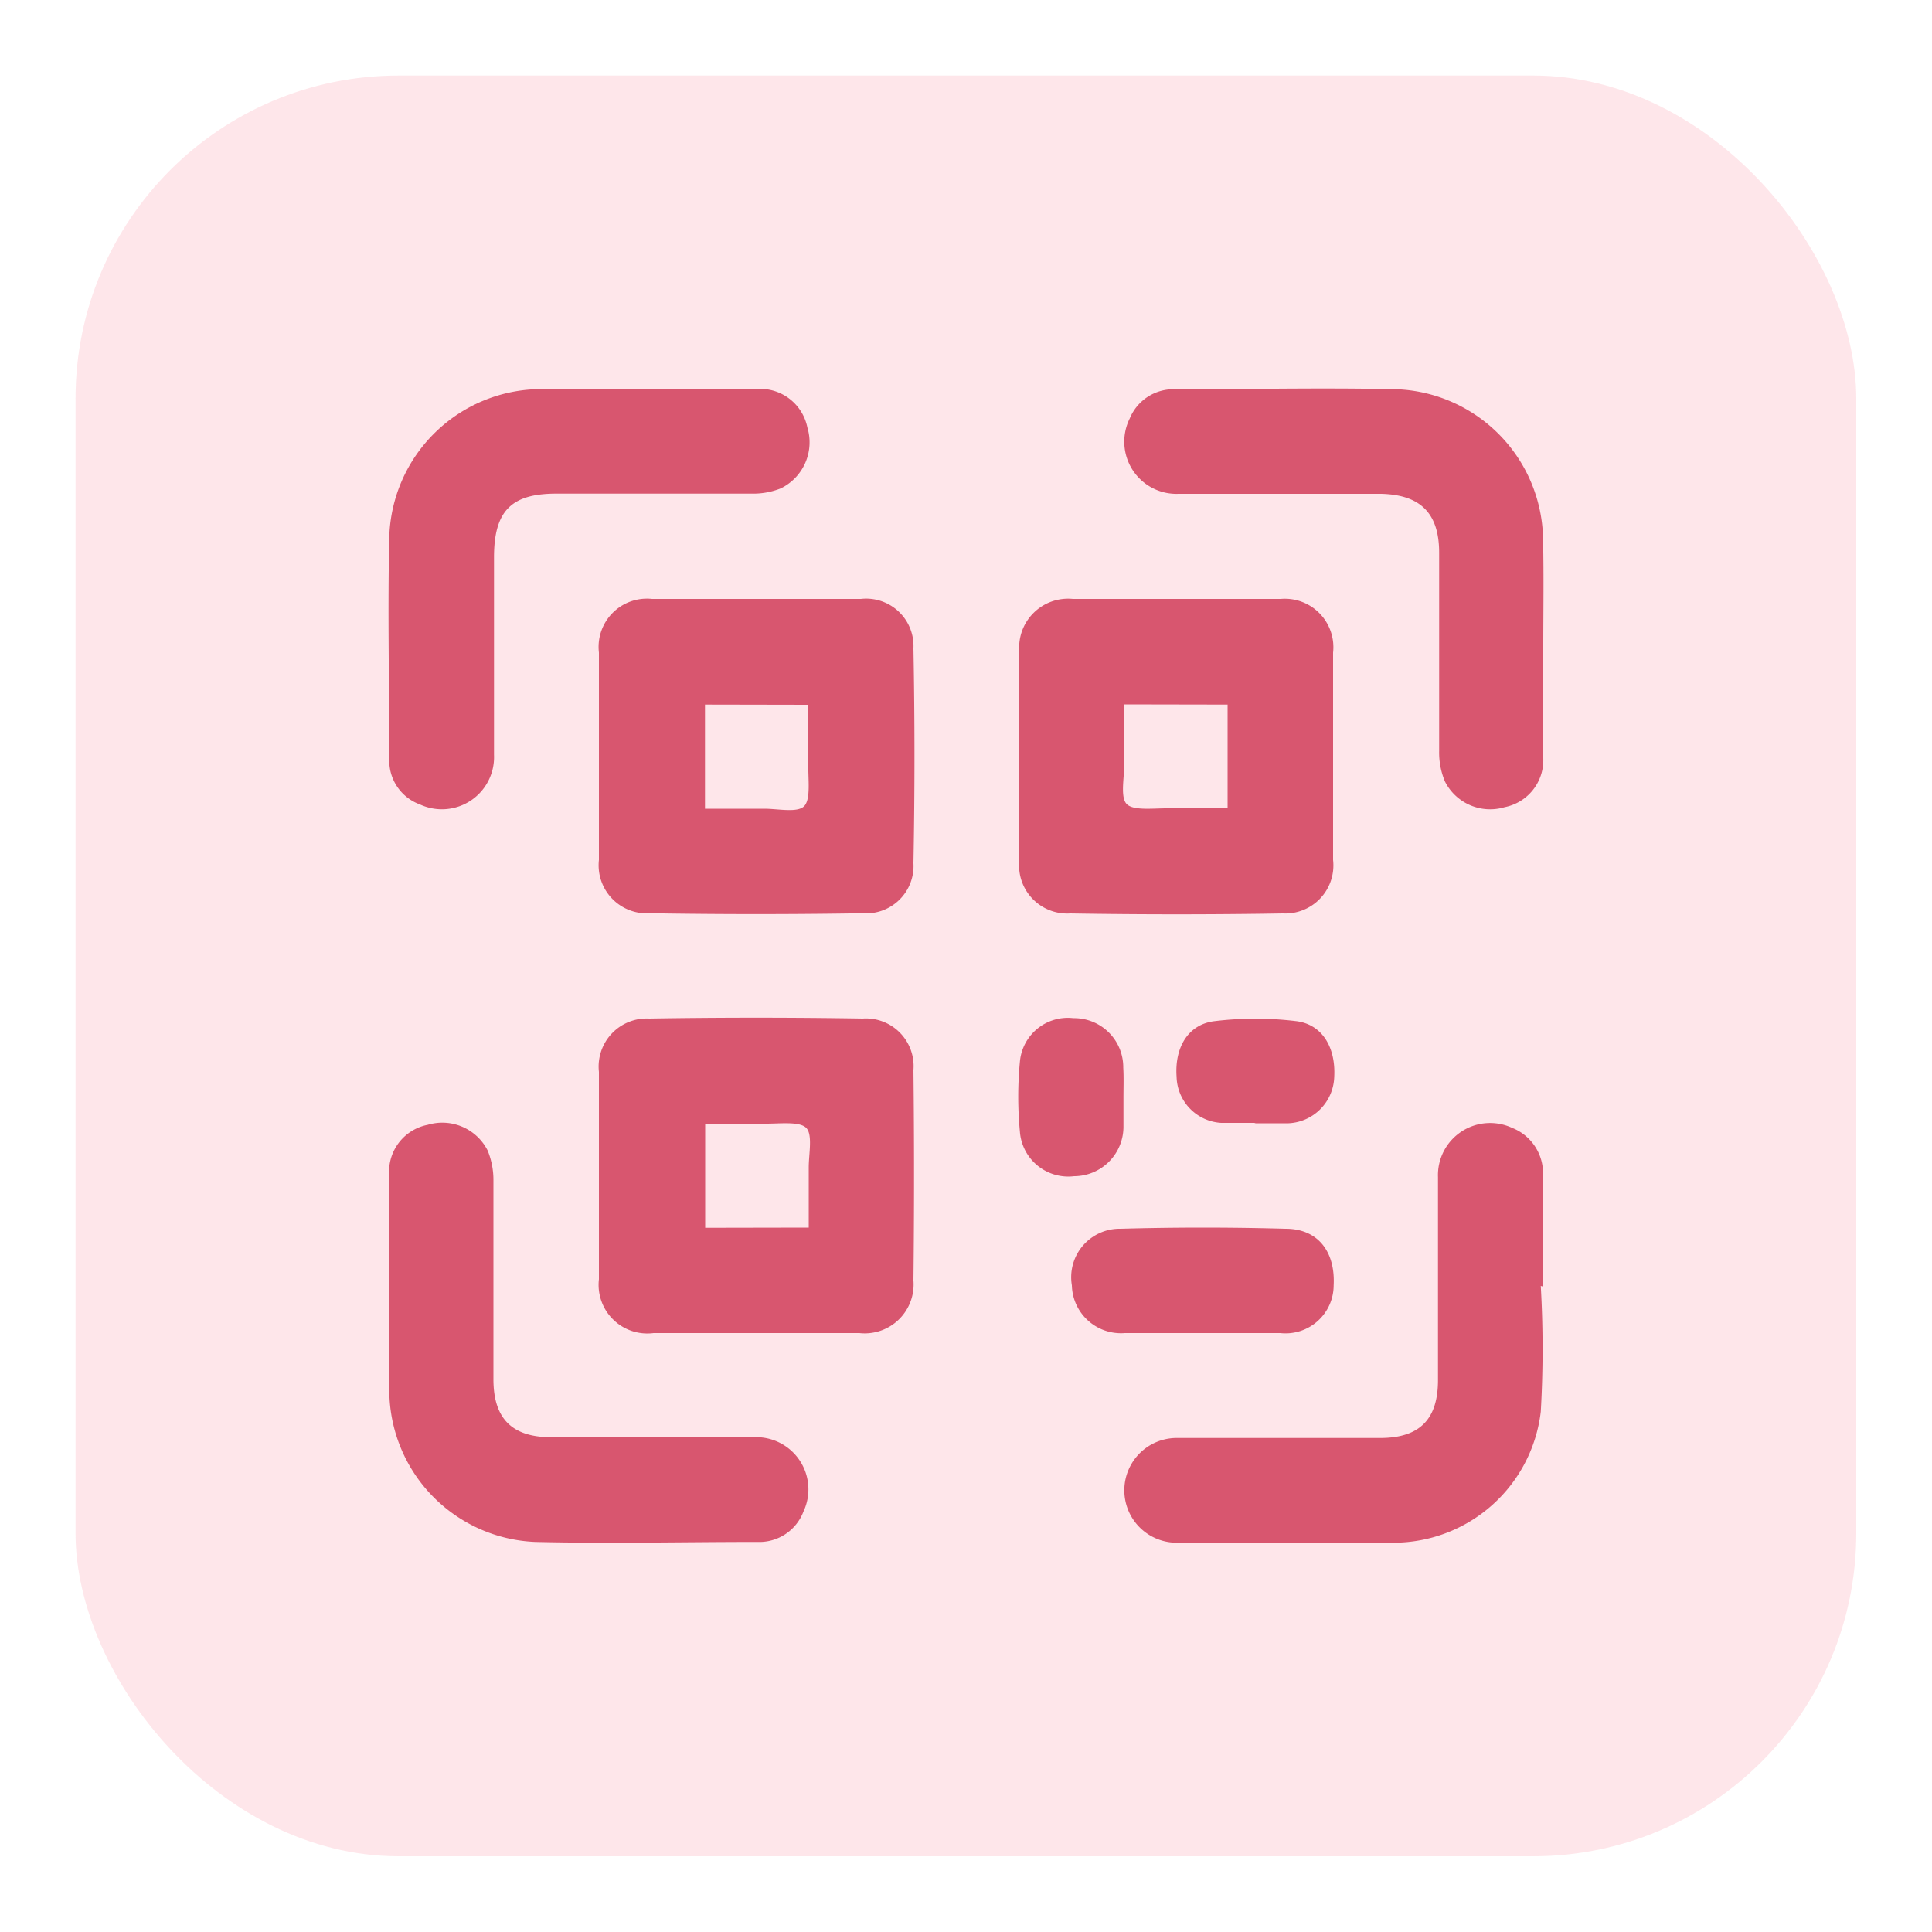
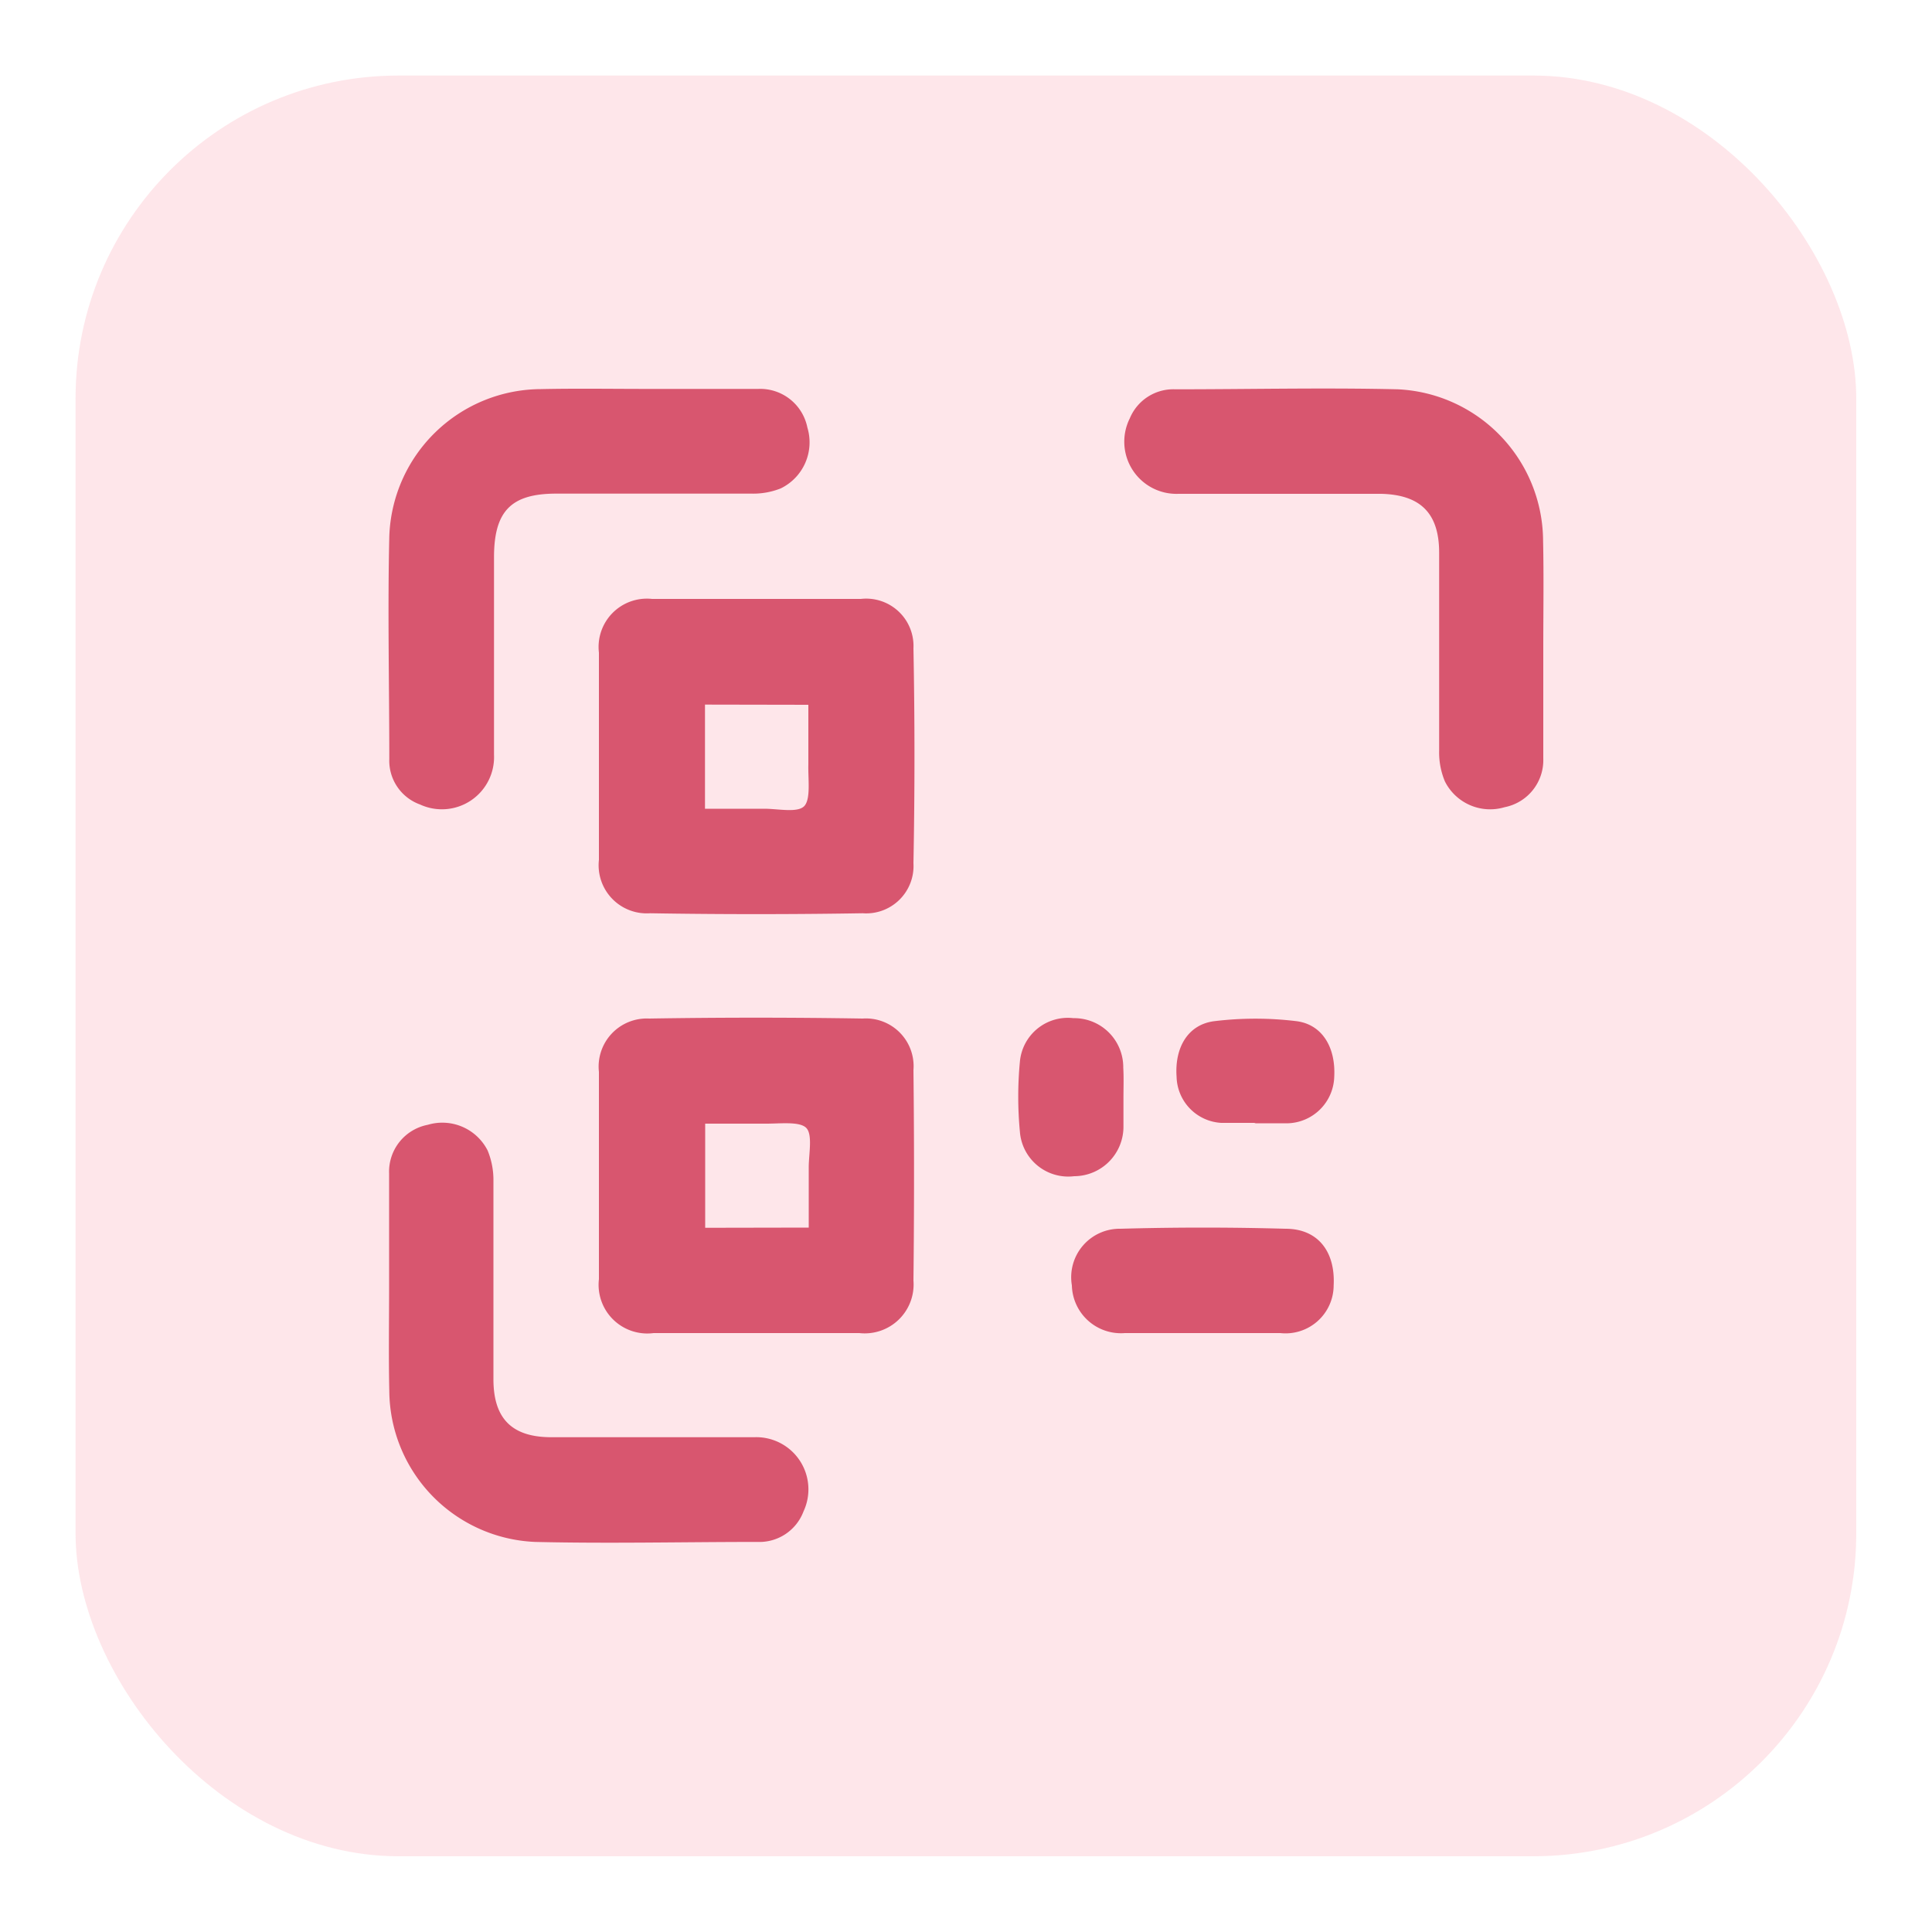
<svg xmlns="http://www.w3.org/2000/svg" id="Layer_1" data-name="Layer 1" viewBox="0 0 100 100">
  <defs>
    <style>.cls-1{fill:#fd8697;opacity:0.2;}.cls-2{fill:#d8566f;}</style>
  </defs>
  <rect class="cls-1" x="3.91" y="3.91" width="92.17" height="92.17" rx="16.72" />
  <path class="cls-2" d="M31,39.15c0-1.79,0-3.58,0-5.37A2.5,2.5,0,0,1,33.75,31q5.41,0,10.81,0a2.45,2.45,0,0,1,2.72,2.56c.07,3.71.07,7.41,0,11.12a2.45,2.45,0,0,1-2.63,2.59q-5.52.09-11,0A2.49,2.49,0,0,1,31,44.51C31,42.72,31,40.94,31,39.15Zm5.49-2.68v5.39c1.06,0,2.07,0,3.07,0,.72,0,1.75.23,2.08-.15s.18-1.4.2-2.14c0-1,0-2.05,0-3.09Z" />
  <path class="cls-2" d="M39.19,69c-1.79,0-3.58,0-5.36,0A2.52,2.52,0,0,1,31,66.21c0-3.58,0-7.15,0-10.73a2.49,2.49,0,0,1,2.6-2.76c3.68-.06,7.37-.06,11.05,0a2.47,2.47,0,0,1,2.63,2.67q.06,5.45,0,10.89A2.53,2.53,0,0,1,44.48,69C42.72,69,41,69,39.19,69Zm2.67-5.46c0-1.1,0-2.1,0-3.11,0-.72.22-1.74-.15-2.07s-1.4-.19-2.14-.2c-1,0-2,0-3.07,0v5.39Z" />
-   <path class="cls-2" d="M61,31c1.76,0,3.53,0,5.29,0A2.51,2.51,0,0,1,69,33.78q0,5.36,0,10.73a2.49,2.49,0,0,1-2.6,2.77c-3.67.06-7.36.06-11,0a2.49,2.49,0,0,1-2.64-2.74c0-3.6,0-7.21,0-10.81A2.53,2.53,0,0,1,55.53,31C57.34,31,59.16,31,61,31Zm-2.81,5.46c0,1.1,0,2.1,0,3.11,0,.72-.22,1.74.15,2.07s1.4.19,2.14.2c1,0,2,0,3.06,0V36.47Z" />
  <path class="cls-2" d="M33.5,20.13c1.92,0,3.84,0,5.75,0a2.49,2.49,0,0,1,2.54,2,2.65,2.65,0,0,1-1.38,3.15,3.85,3.85,0,0,1-1.51.27c-3.37,0-6.74,0-10.11,0-2.33,0-3.21.9-3.22,3.26,0,3.42,0,6.84,0,10.26a2.7,2.7,0,0,1-3.83,2.57,2.41,2.41,0,0,1-1.59-2.36c0-3.84-.09-7.68,0-11.51A7.89,7.89,0,0,1,28,20.14C29.82,20.1,31.66,20.13,33.5,20.13Z" />
  <path class="cls-2" d="M79.88,33.51c0,1.92,0,3.84,0,5.75a2.48,2.48,0,0,1-2,2.52,2.62,2.62,0,0,1-3.09-1.33,3.87,3.87,0,0,1-.3-1.58c0-3.42,0-6.84,0-10.26,0-2.08-1-3-3-3.05-3.5,0-7,0-10.49,0a2.7,2.7,0,0,1-2.52-3.91,2.44,2.44,0,0,1,2.35-1.5c3.84,0,7.68-.09,11.51,0A7.89,7.89,0,0,1,79.87,28C79.91,29.83,79.88,31.67,79.88,33.51Z" />
  <path class="cls-2" d="M20.14,66.57c0-1.95,0-3.89,0-5.83a2.47,2.47,0,0,1,2-2.52,2.63,2.63,0,0,1,3.1,1.33,4,4,0,0,1,.3,1.57c0,3.43,0,6.85,0,10.27,0,2.08,1,3,3,3,3.5,0,7,0,10.5,0a2.7,2.7,0,0,1,2.55,3.84,2.44,2.44,0,0,1-2.38,1.58c-3.84,0-7.68.09-11.51,0A7.88,7.88,0,0,1,20.15,72C20.11,70.2,20.14,68.38,20.14,66.57Z" />
-   <path class="cls-2" d="M79.75,66.56a56.51,56.51,0,0,1,0,6.51,7.68,7.68,0,0,1-7.61,6.78c-3.75.07-7.51,0-11.27,0a2.71,2.71,0,1,1,.07-5.42c3.5,0,7,0,10.49,0,2.09,0,3-1,3-3,0-3.5,0-7,0-10.5a2.7,2.7,0,0,1,3.84-2.55,2.52,2.52,0,0,1,1.59,2.53c0,1.89,0,3.78,0,5.68Z" />
  <path class="cls-2" d="M62.22,69c-1.34,0-2.69,0-4,0a2.54,2.54,0,0,1-2.74-2.47A2.51,2.51,0,0,1,58,63.6c2.84-.08,5.7-.08,8.54,0,1.7,0,2.58,1.21,2.49,2.93A2.49,2.49,0,0,1,66.27,69h-4Z" />
  <path class="cls-2" d="M58.15,56.81c0,.49,0,1,0,1.48a2.56,2.56,0,0,1-2.55,2.59,2.51,2.51,0,0,1-2.81-2.3,19.14,19.14,0,0,1,0-3.63,2.49,2.49,0,0,1,2.77-2.25,2.54,2.54,0,0,1,2.58,2.56C58.17,55.78,58.15,56.29,58.15,56.81Z" />
  <path class="cls-2" d="M64.92,58.12c-.57,0-1.14,0-1.71,0a2.45,2.45,0,0,1-2.31-2.38c-.11-1.53.6-2.74,2-2.89a17.54,17.54,0,0,1,4.16,0c1.36.15,2.08,1.34,2,2.88a2.48,2.48,0,0,1-2.37,2.41c-.56,0-1.13,0-1.7,0Z" />
</svg>